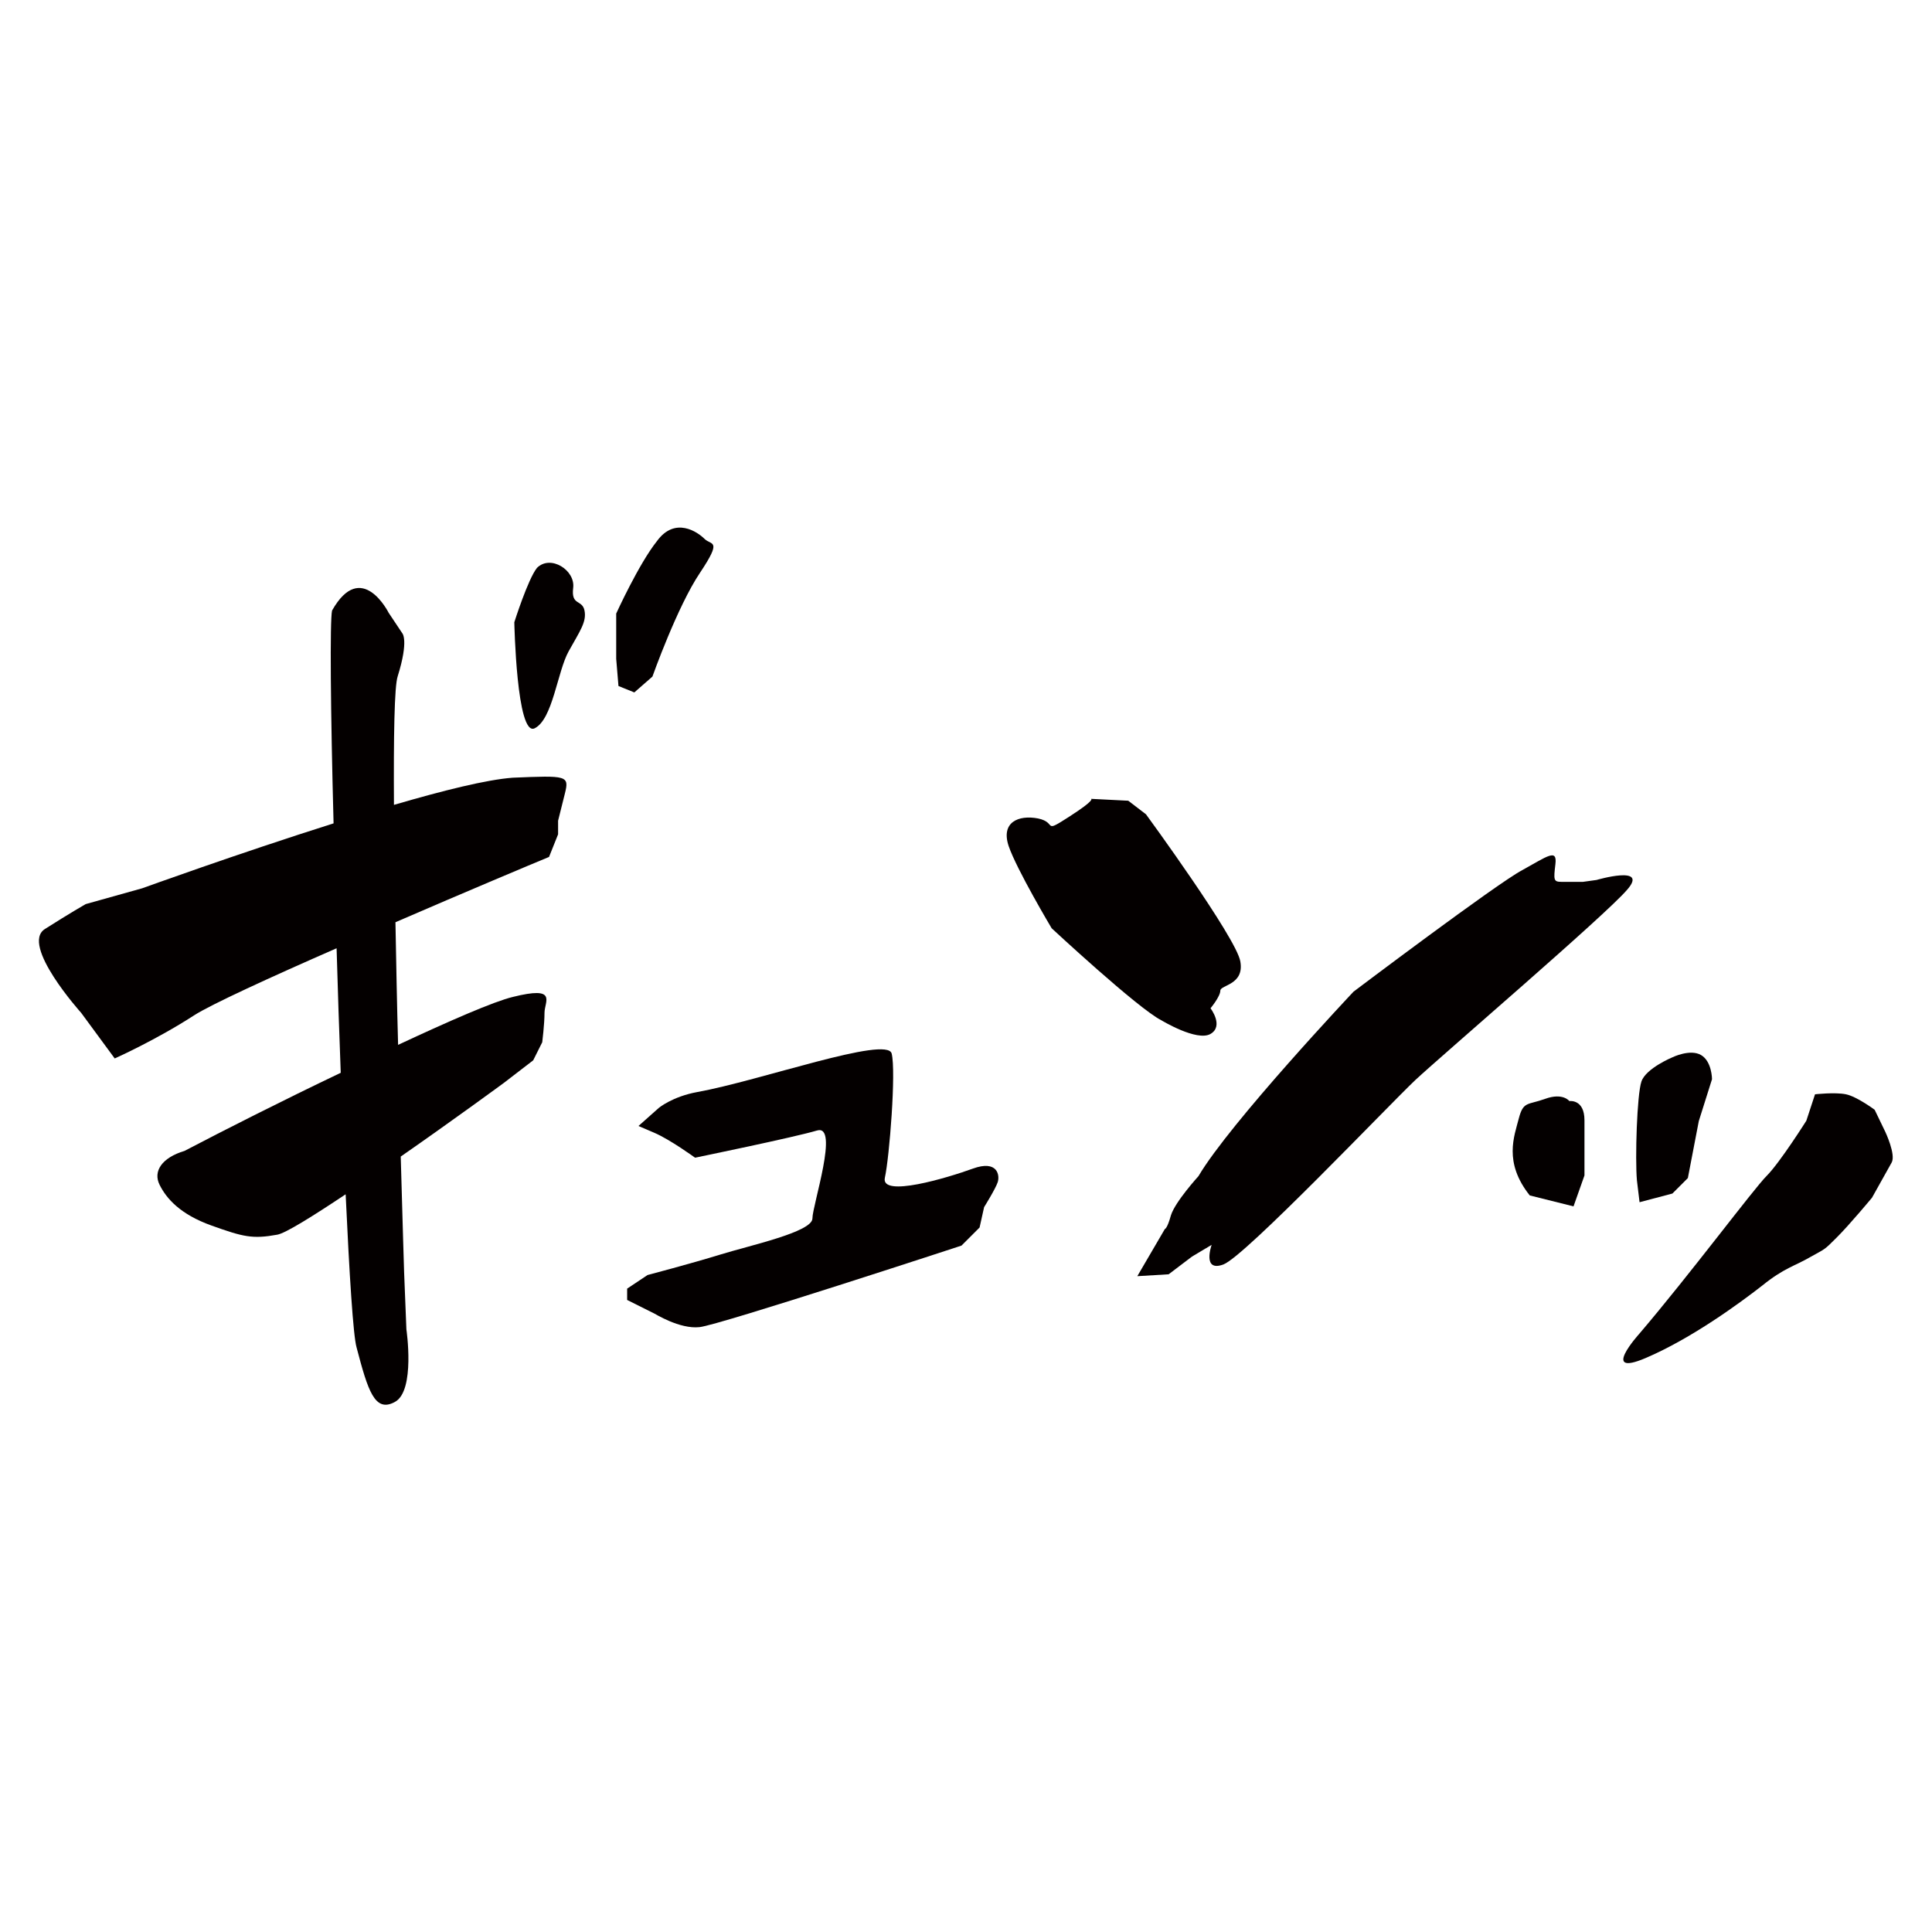
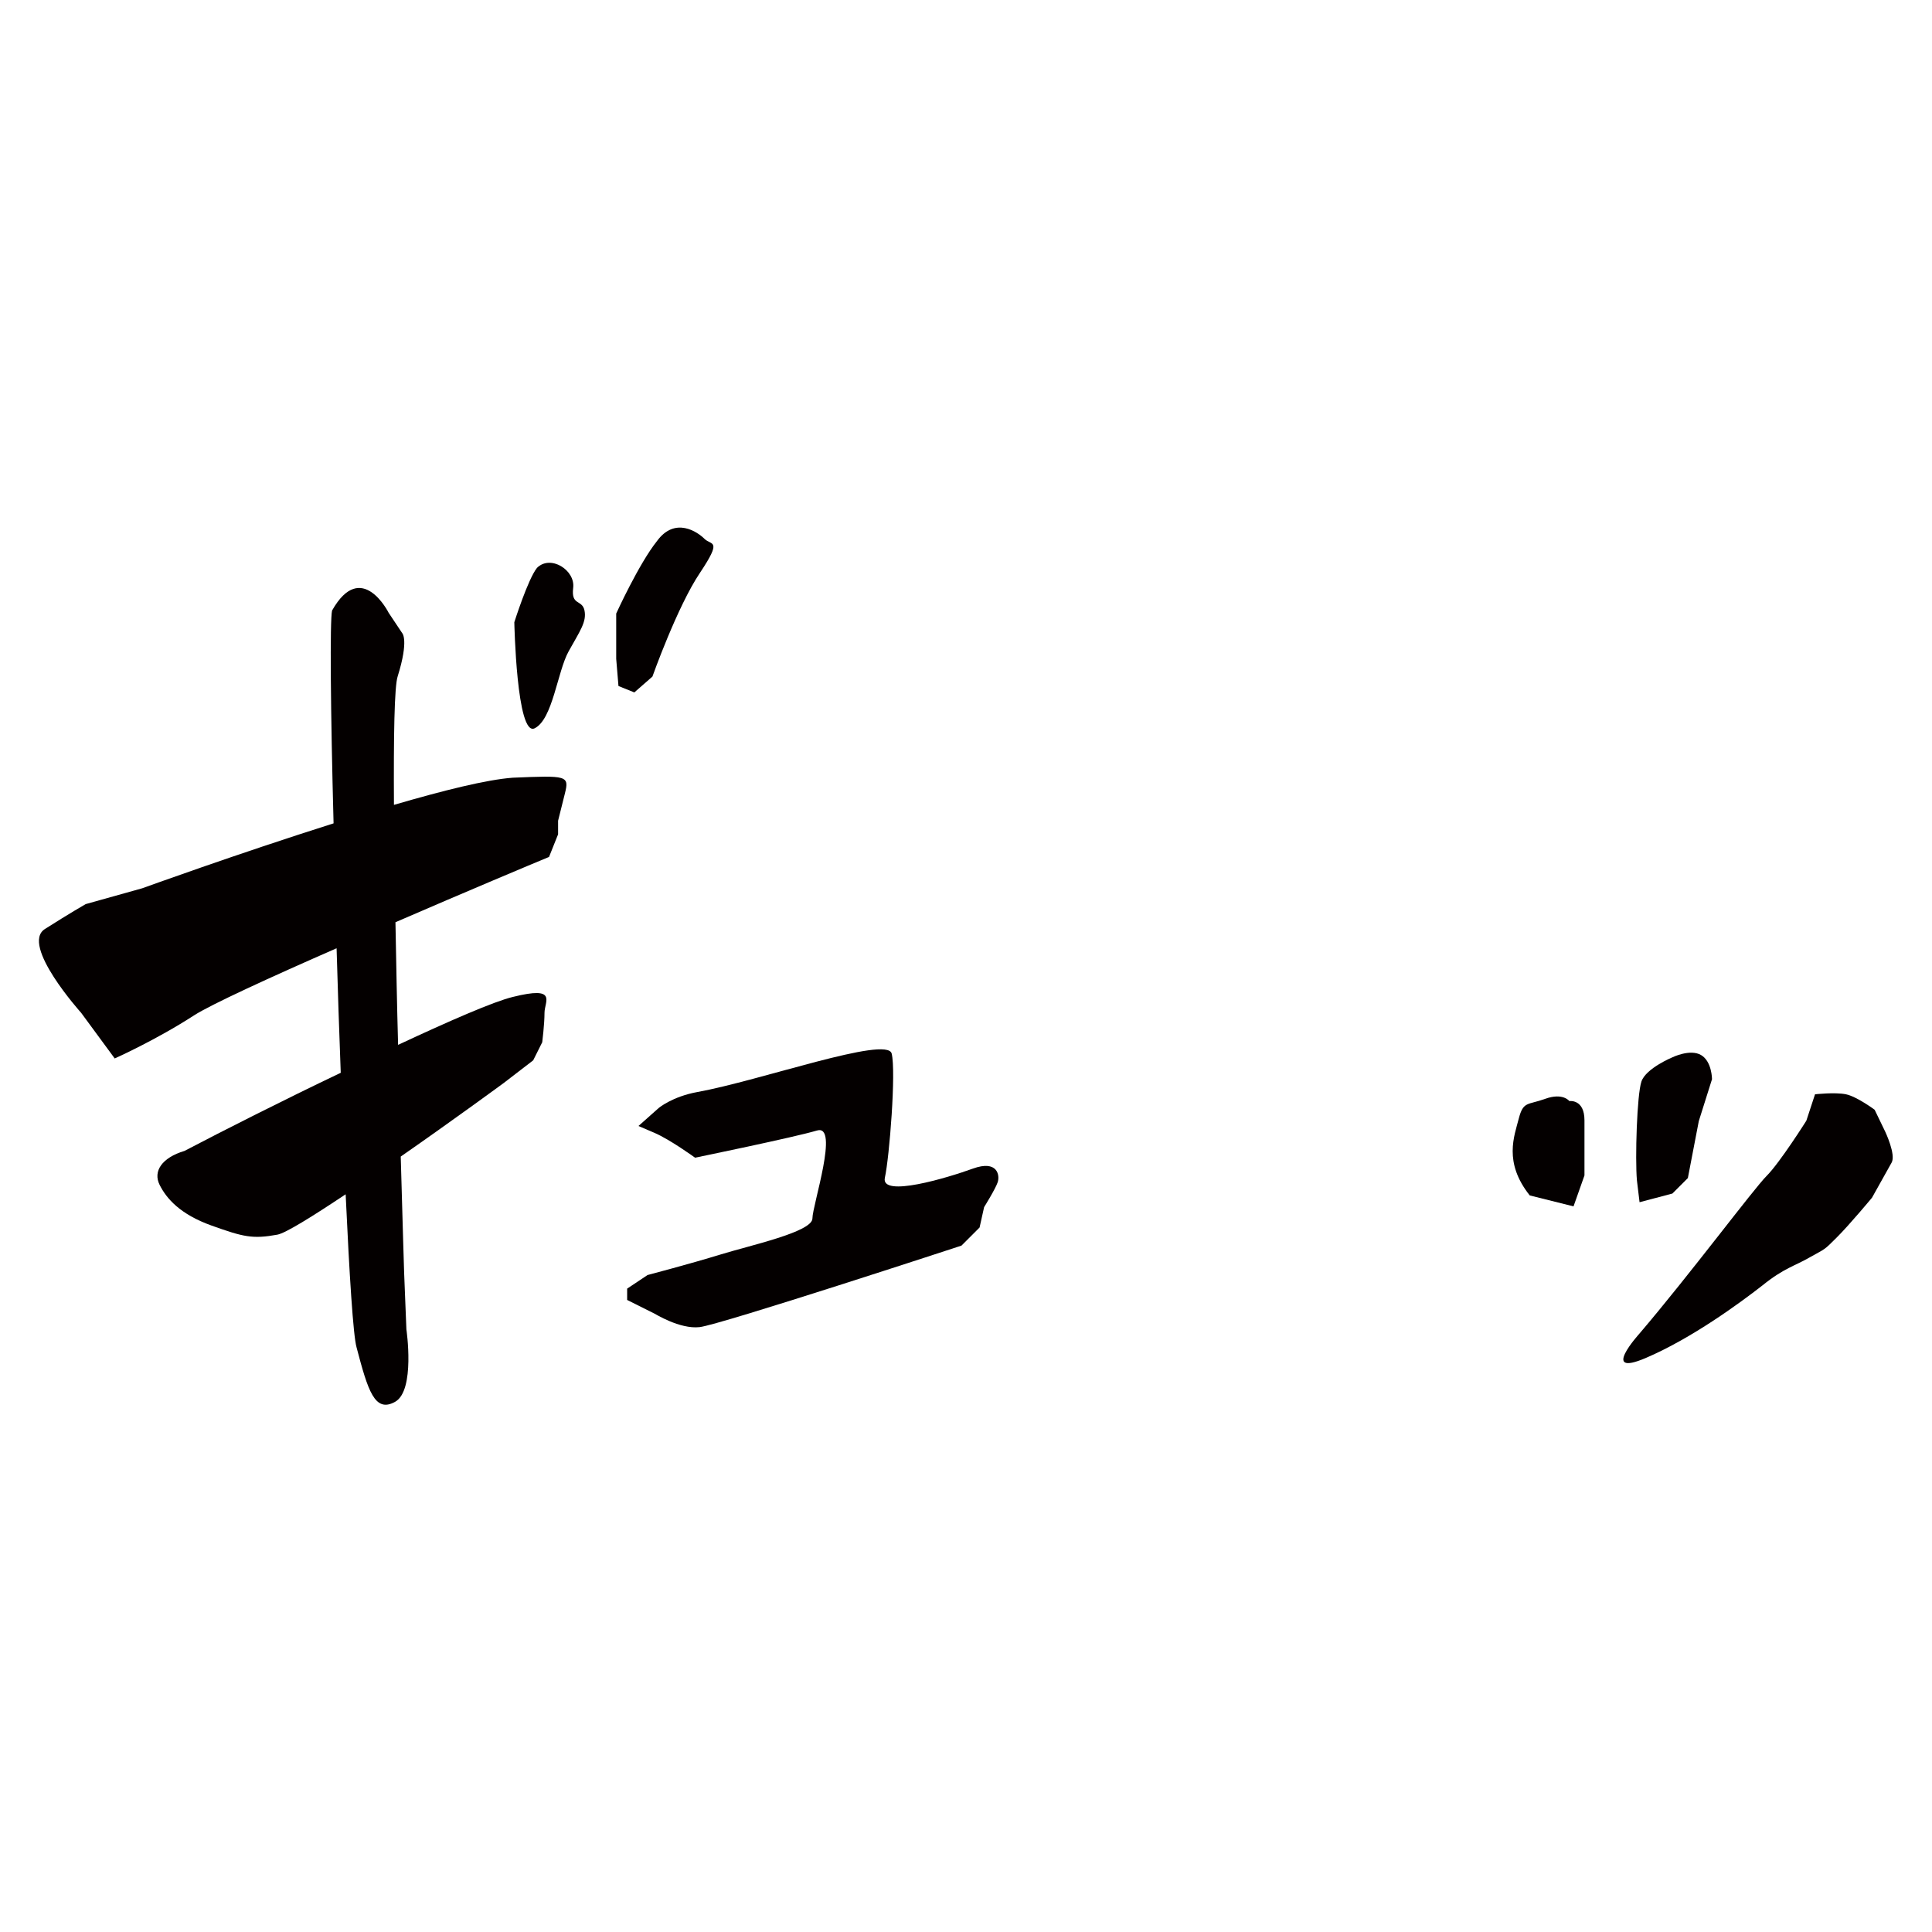
<svg xmlns="http://www.w3.org/2000/svg" version="1.1" id="_x30_" x="0px" y="0px" viewBox="0 0 512 512" style="enable-background:new 0 0 512 512;" xml:space="preserve">
  <style type="text/css">
	.st0{fill:#040000;}
</style>
  <g>
    <path class="st0" d="M30.4,280.5c0,0,10.8-4.8,21-11.4c4.3-2.8,20.2-10.1,37.8-17.8c0.3,11,0.7,22.2,1.1,33   C75,291.6,59.4,299.5,48.9,305c-6,1.8-8.4,5.4-6.6,9c1.8,3.6,5.4,7.8,13.8,10.8c8.4,3,10.8,3.6,17.4,2.4c2.2-0.4,9.4-4.9,18.1-10.7   c1,21.5,2,37.5,2.9,40.6c3,11.4,4.8,17.4,10.2,14.4c5.4-3,3-19.2,3-19.2l-0.6-15c0,0-0.4-12.7-0.9-30.8   c14.1-9.8,27.3-19.5,27.3-19.5l7.8-6l2.4-4.8c0,0,0.6-4.8,0.6-7.8c0-3,3.6-7.2-8.4-4.2c-5,1.2-16.7,6.3-30.4,12.7   c-0.3-10.6-0.5-21.8-0.7-32.5c18.7-8.1,36.1-15.4,40.7-17.3l2.4-6v-3.6c0,0,0.6-2.4,1.8-7.2c1.2-4.8,0.6-4.8-13.8-4.2   c-6.9,0.5-18.5,3.4-31.5,7.2c-0.1-18,0.1-31.5,1-34.1c3-9.6,1.2-11.4,1.2-11.4l-3.6-5.4c0,0-7.2-14.4-15-0.6   c-0.6,2.7-0.4,26.4,0.4,56.4c-25.6,8.1-50.7,17.2-50.7,17.2l-15,4.2c0,0-4.2,2.4-10.8,6.6s9.6,22.2,9.6,22.2L30.4,280.5z" />
    <path class="st0" d="M142.3,150.5c-2.4,3-6,14.4-6,14.4s0.6,30.5,5.4,28.1c4.8-2.4,6-15,9-20.4c3-5.4,4.8-7.8,4.2-10.8   c-0.6-3-3.6-1.2-3-6C152.5,151.1,145.9,146.9,142.3,150.5z" />
    <path class="st0" d="M168.1,183.5l4.8-4.2c0,0,6.6-18.6,12.6-27.5c6-9,3-7.2,1.2-9s-7.8-6-12.6,0.6c-4.8,6-10.8,19.2-10.8,19.2v12   l0.6,7.2L168.1,183.5z" />
-     <path class="st0" d="M328.7,254.8c-1-6.2-25-39-25-39l-4.7-3.6l-9.9-0.5c0.1,0,1.3,0.2-5.7,4.7c-7.3,4.7-3.1,1.6-8.3,0.5   c-5.2-1-9.9,1-7.8,7.3c2.1,6.2,11.4,21.8,11.4,21.8s22.9,21.3,29.1,24.4c0,0,9.4,5.7,13,3.6c3.6-2.1,0-6.8,0-6.8s2.6-3.1,2.6-4.7   C323.5,261,329.8,261,328.7,254.8z" />
-     <path class="st0" d="M423.1,233.2l-3.6,0.5c0,0-3.6,0-5.7,0c-2.1,0-2.1-0.5-1.6-4.7c0.5-4.2-2.1-2.1-8.8,1.6   c-6.8,3.6-44.7,32.2-44.7,32.2s-32.8,34.8-41.1,48.9c0,0-6.2,6.8-7.3,10.4c-1,3.6-1.6,3.6-1.6,3.6l-7.3,12.5l8.3-0.5l6.2-4.7   l5.2-3.1c0,0-2.6,7.3,3.1,5.2c5.7-2.1,43.7-42.1,50.9-48.9c7.3-6.8,50.4-43.7,56.1-50.4C437.1,229.1,423.1,233.2,423.1,233.2z" />
    <path class="st0" d="M185.4,351.7c5.4-0.6,69.4-21.6,69.4-21.6l4.8-4.8l1.2-5.4c0,0,3-4.8,3.6-6.6c0.6-1.8,0-6-6.6-3.6   c-6.6,2.4-24.5,7.8-23.3,2.4s3-28.1,1.8-32.9c-1.2-4.8-34.9,7.2-51.5,10.2c-6.6,1.2-10.2,4.2-10.2,4.2l-5.4,4.8c0,0,0,0,4.2,1.8   s10.8,6.6,10.8,6.6s26.3-5.4,32.3-7.2c6-1.8-1.2,19.8-1.2,23.3c0,3.6-16.8,7.2-24.5,9.6c-7.8,2.4-19.2,5.4-19.2,5.4l-5.4,3.6v3   l7.2,3.6C173.5,348.1,180.1,352.3,185.4,351.7z" />
    <path class="st0" d="M415.9,291.8c0,0-1.7-2.3-6.4-0.6c-4.7,1.7-5.8,0.6-7,5.2c-1.2,4.7-4.1,11.6,2.9,20.4l11.6,2.9l2.9-8.2   c0,0,0-8.7,0-14.6C419.9,291.2,415.9,291.8,415.9,291.8z" />
    <path class="st0" d="M434.5,318.6l8.7-2.3l4.1-4.1l2.9-15.1l3.5-11.1c0,0,0-4.7-2.9-6.4c-2.9-1.7-7.6,0.6-7.6,0.6s-7,2.9-8.2,6.4   c-1.2,3.5-1.7,20.4-1.2,26.2L434.5,318.6z" />
    <path class="st0" d="M496.8,294.1c0,0-4.7-3.5-7.6-4.1s-8.2,0-8.2,0l-2.3,7c0,0-7,11.1-10.5,14.6c-3.5,3.5-20.4,26.2-33.8,41.9   c0,0-10.5,11.6,1.7,6.4s25-14.6,30.9-19.2c5.8-4.7,8.7-5.2,12.8-7.6c4.1-2.3,3.5-1.7,7-5.2c3.5-3.5,9.3-10.5,9.3-10.5s0,0,5.2-9.3   c1.2-2.1-1.7-8.2-1.7-8.2L496.8,294.1z" />
  </g>
</svg>